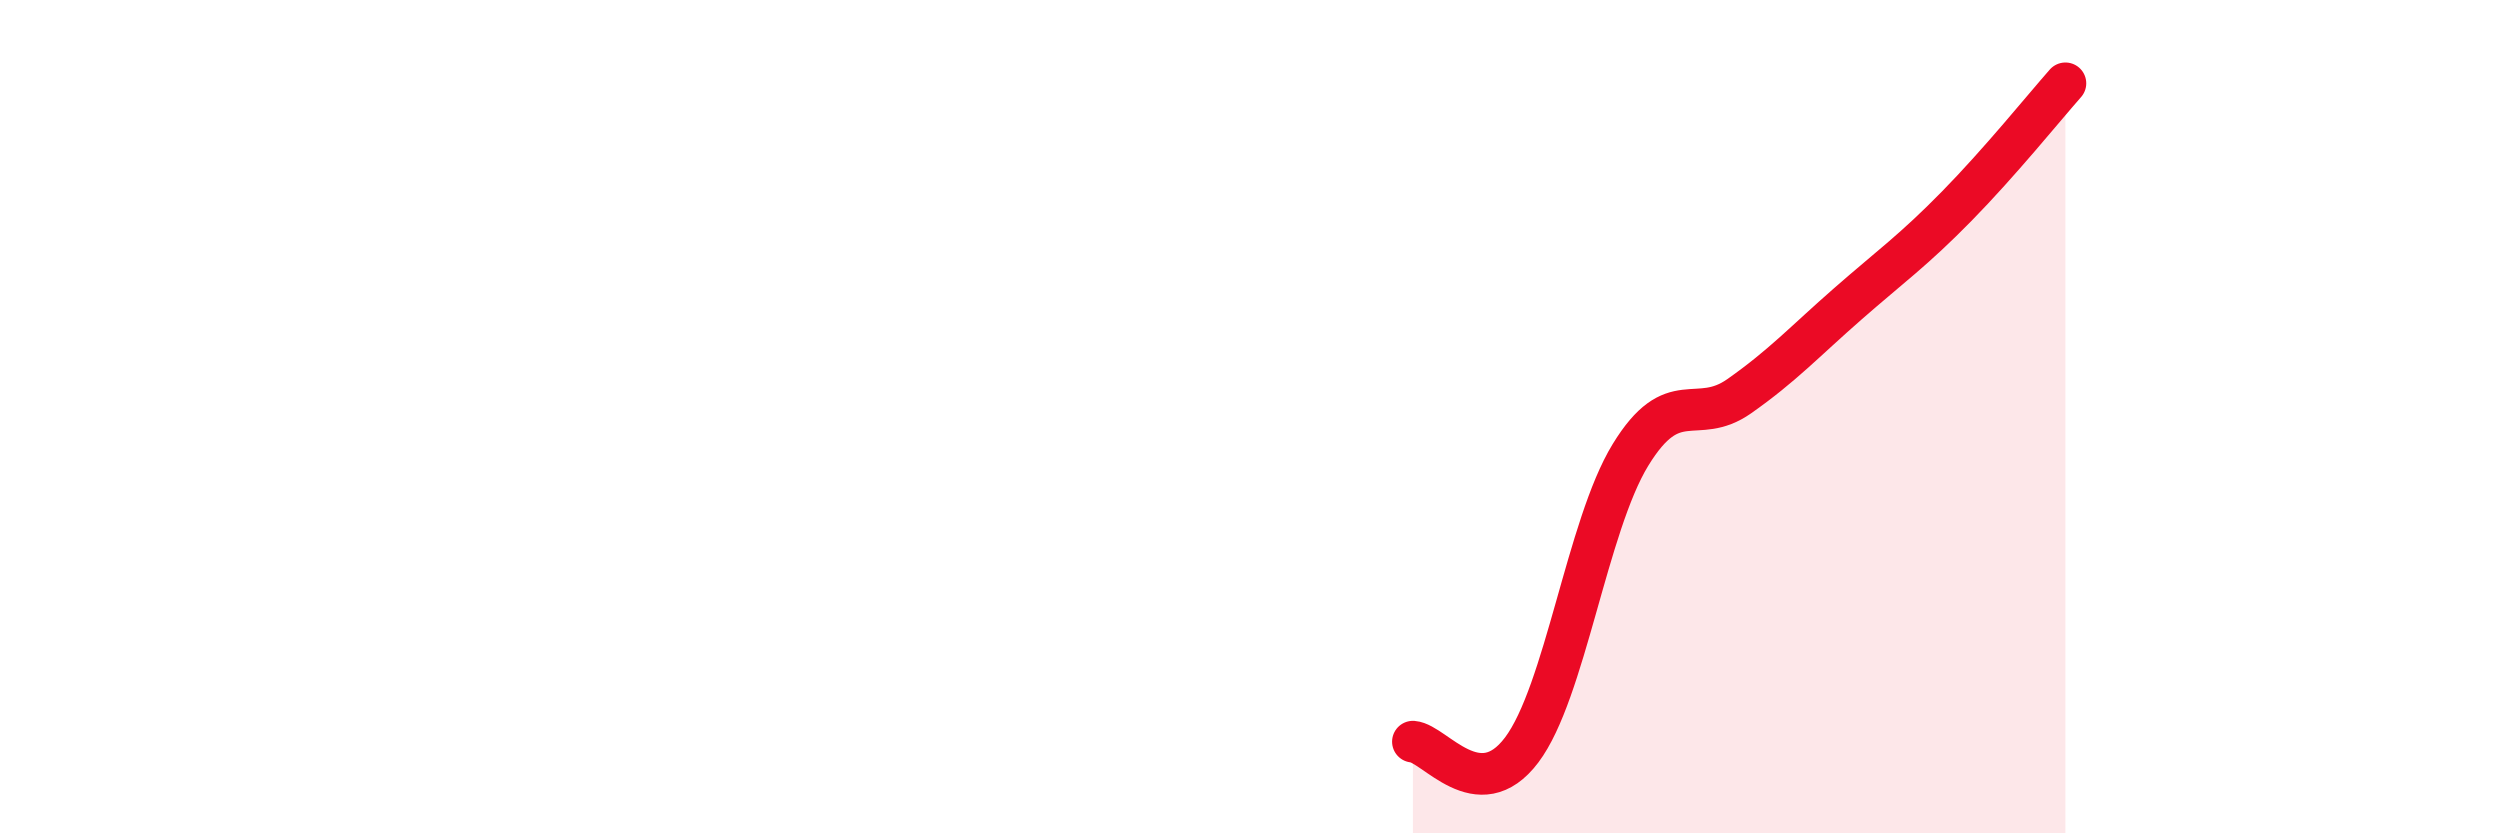
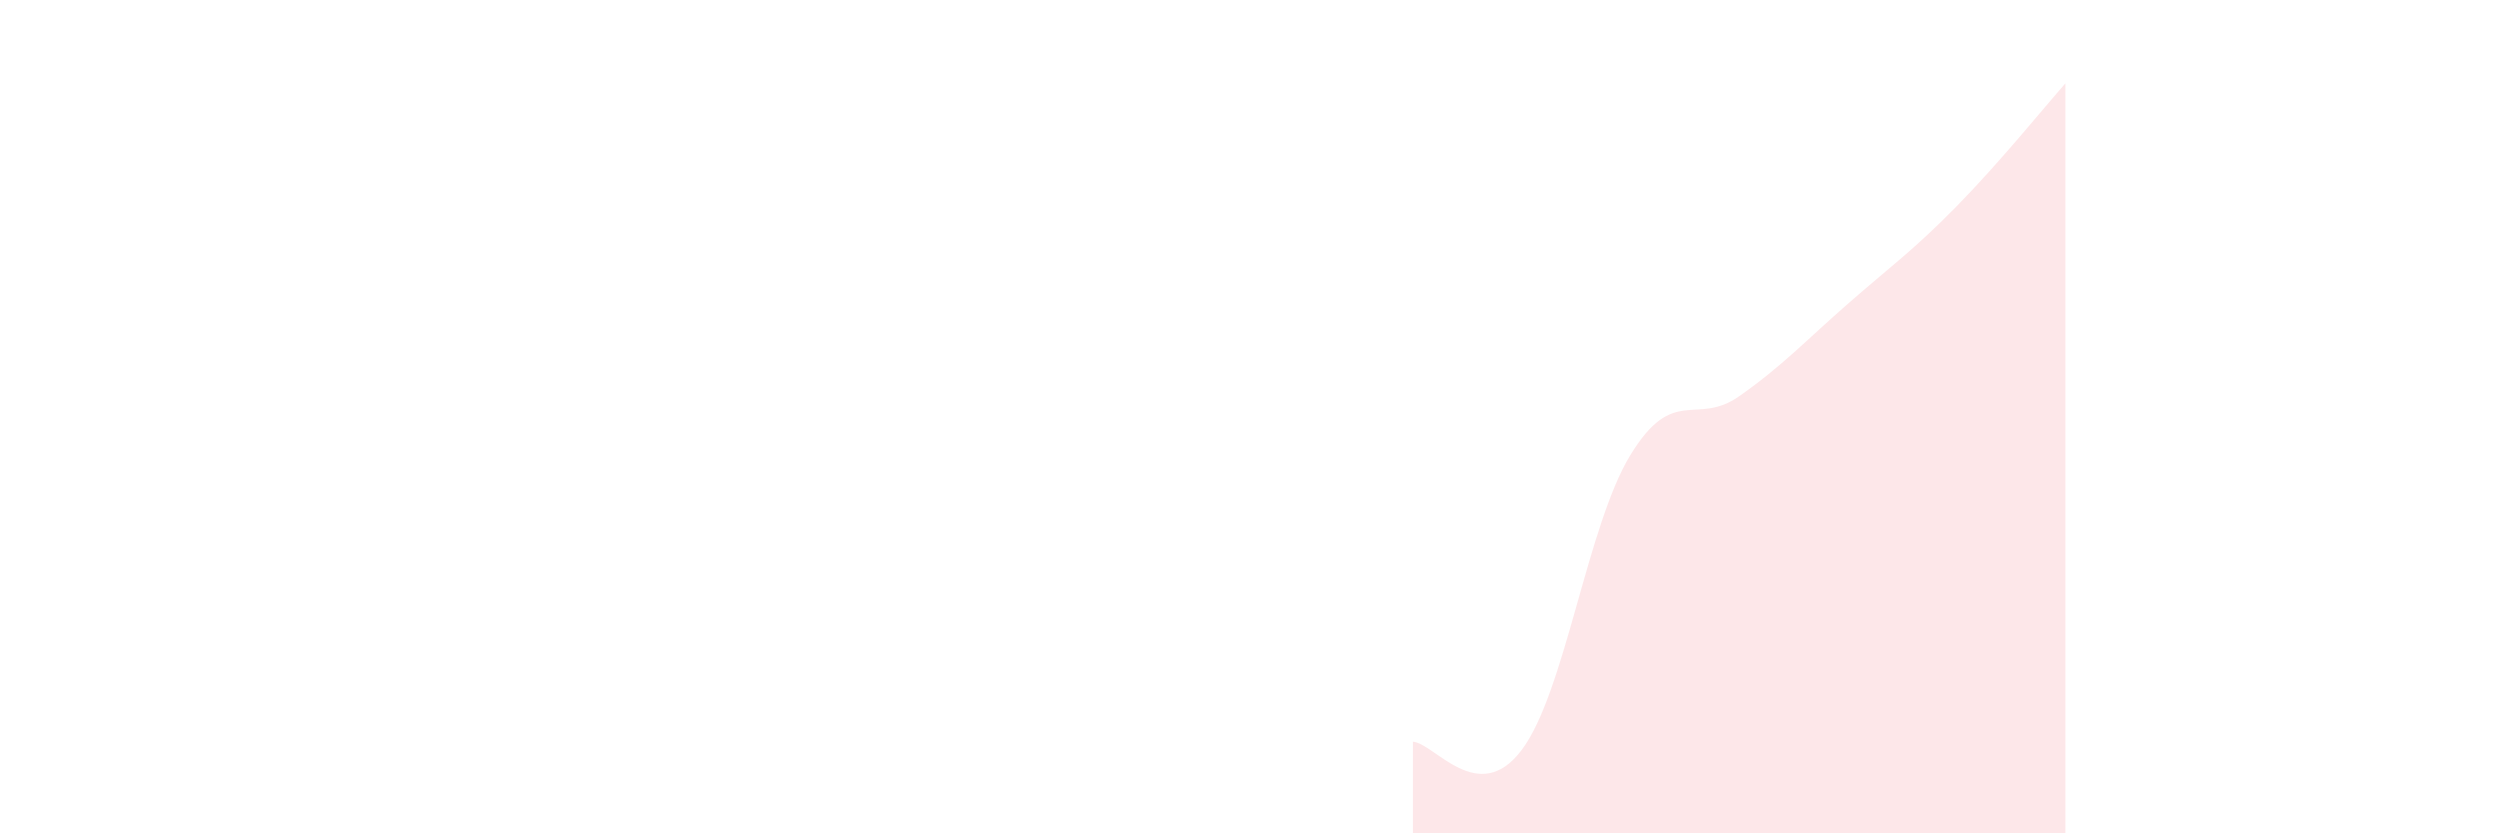
<svg xmlns="http://www.w3.org/2000/svg" width="60" height="20" viewBox="0 0 60 20">
  <path d="M 33.91,17.8 C 34.43,17.84 35.48,19.38 36.52,18 C 37.56,16.62 38.09,12.62 39.13,10.92 C 40.17,9.22 40.7,10.24 41.74,9.51 C 42.78,8.78 43.31,8.2 44.35,7.29 C 45.39,6.38 45.92,6.01 46.96,4.95 C 48,3.89 49.05,2.59 49.57,2L49.57 20L33.91 20Z" fill="#EB0A25" opacity="0.1" stroke-linecap="round" stroke-linejoin="round" />
-   <path d="M 33.91,17.8 C 34.43,17.84 35.48,19.38 36.52,18 C 37.56,16.62 38.09,12.62 39.13,10.92 C 40.17,9.22 40.7,10.24 41.74,9.51 C 42.78,8.78 43.31,8.2 44.35,7.29 C 45.39,6.38 45.92,6.01 46.96,4.95 C 48,3.89 49.05,2.59 49.57,2" stroke="#EB0A25" stroke-width="1" fill="none" stroke-linecap="round" stroke-linejoin="round" />
</svg>